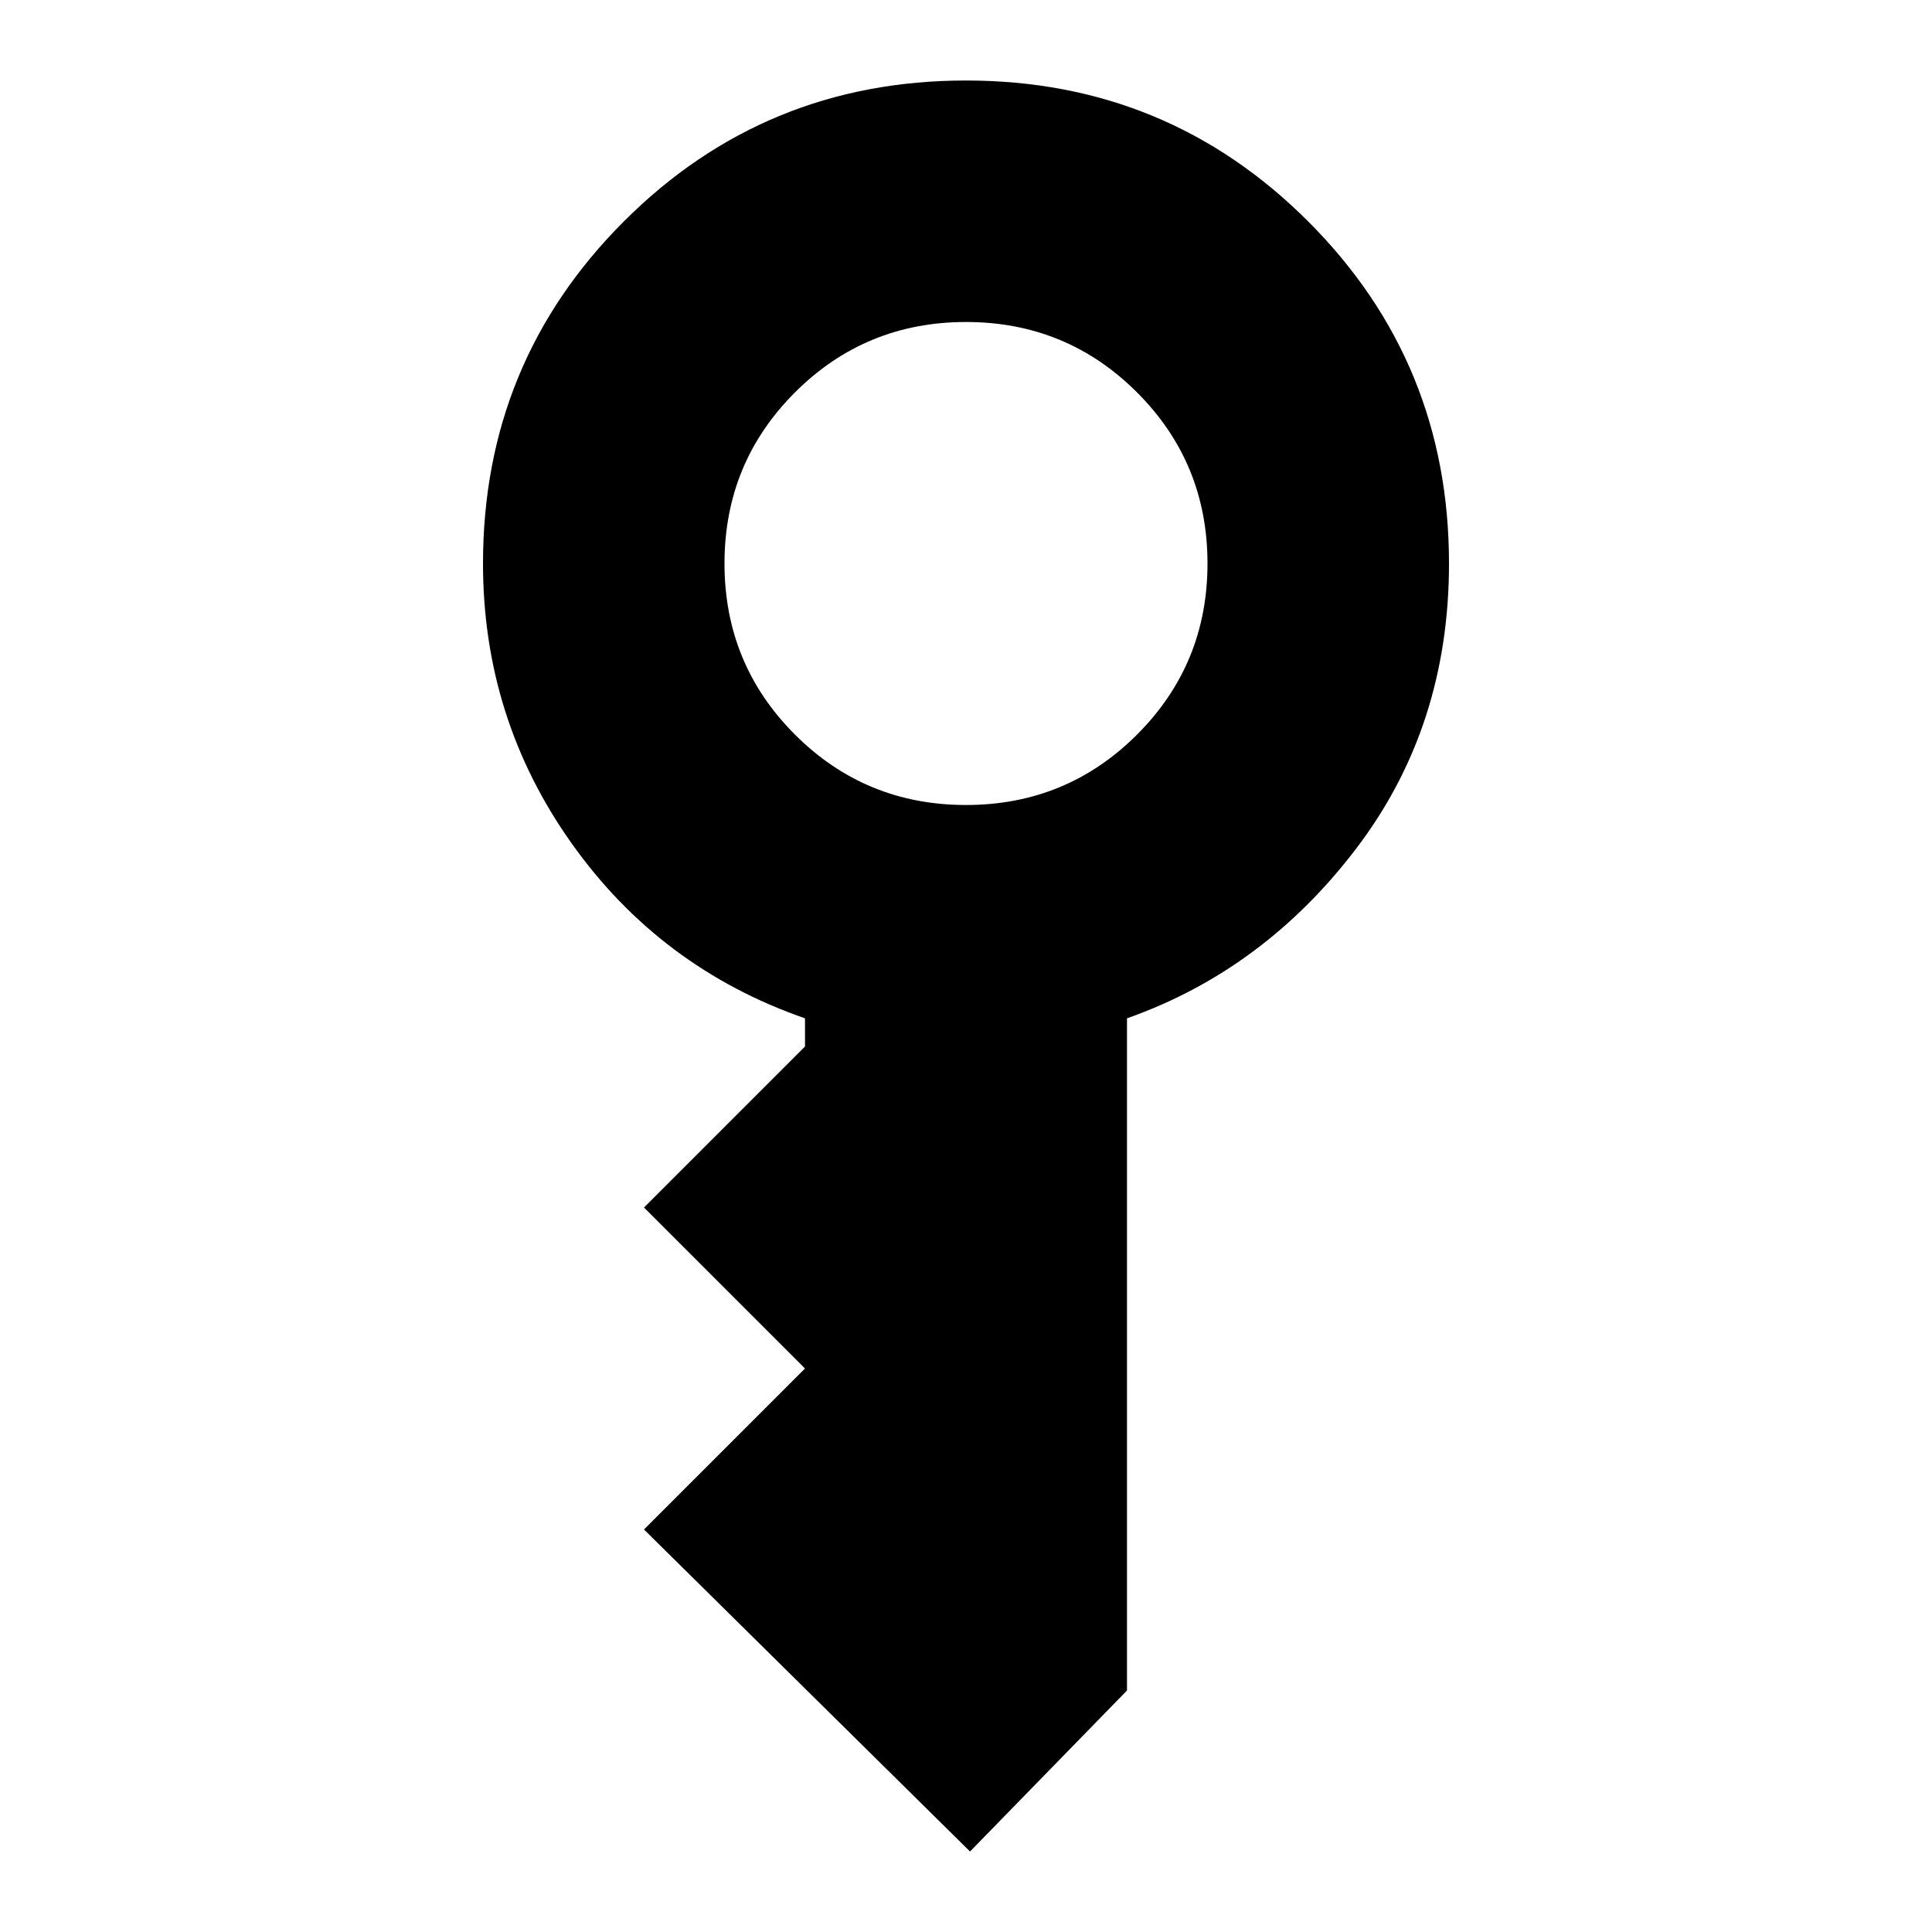
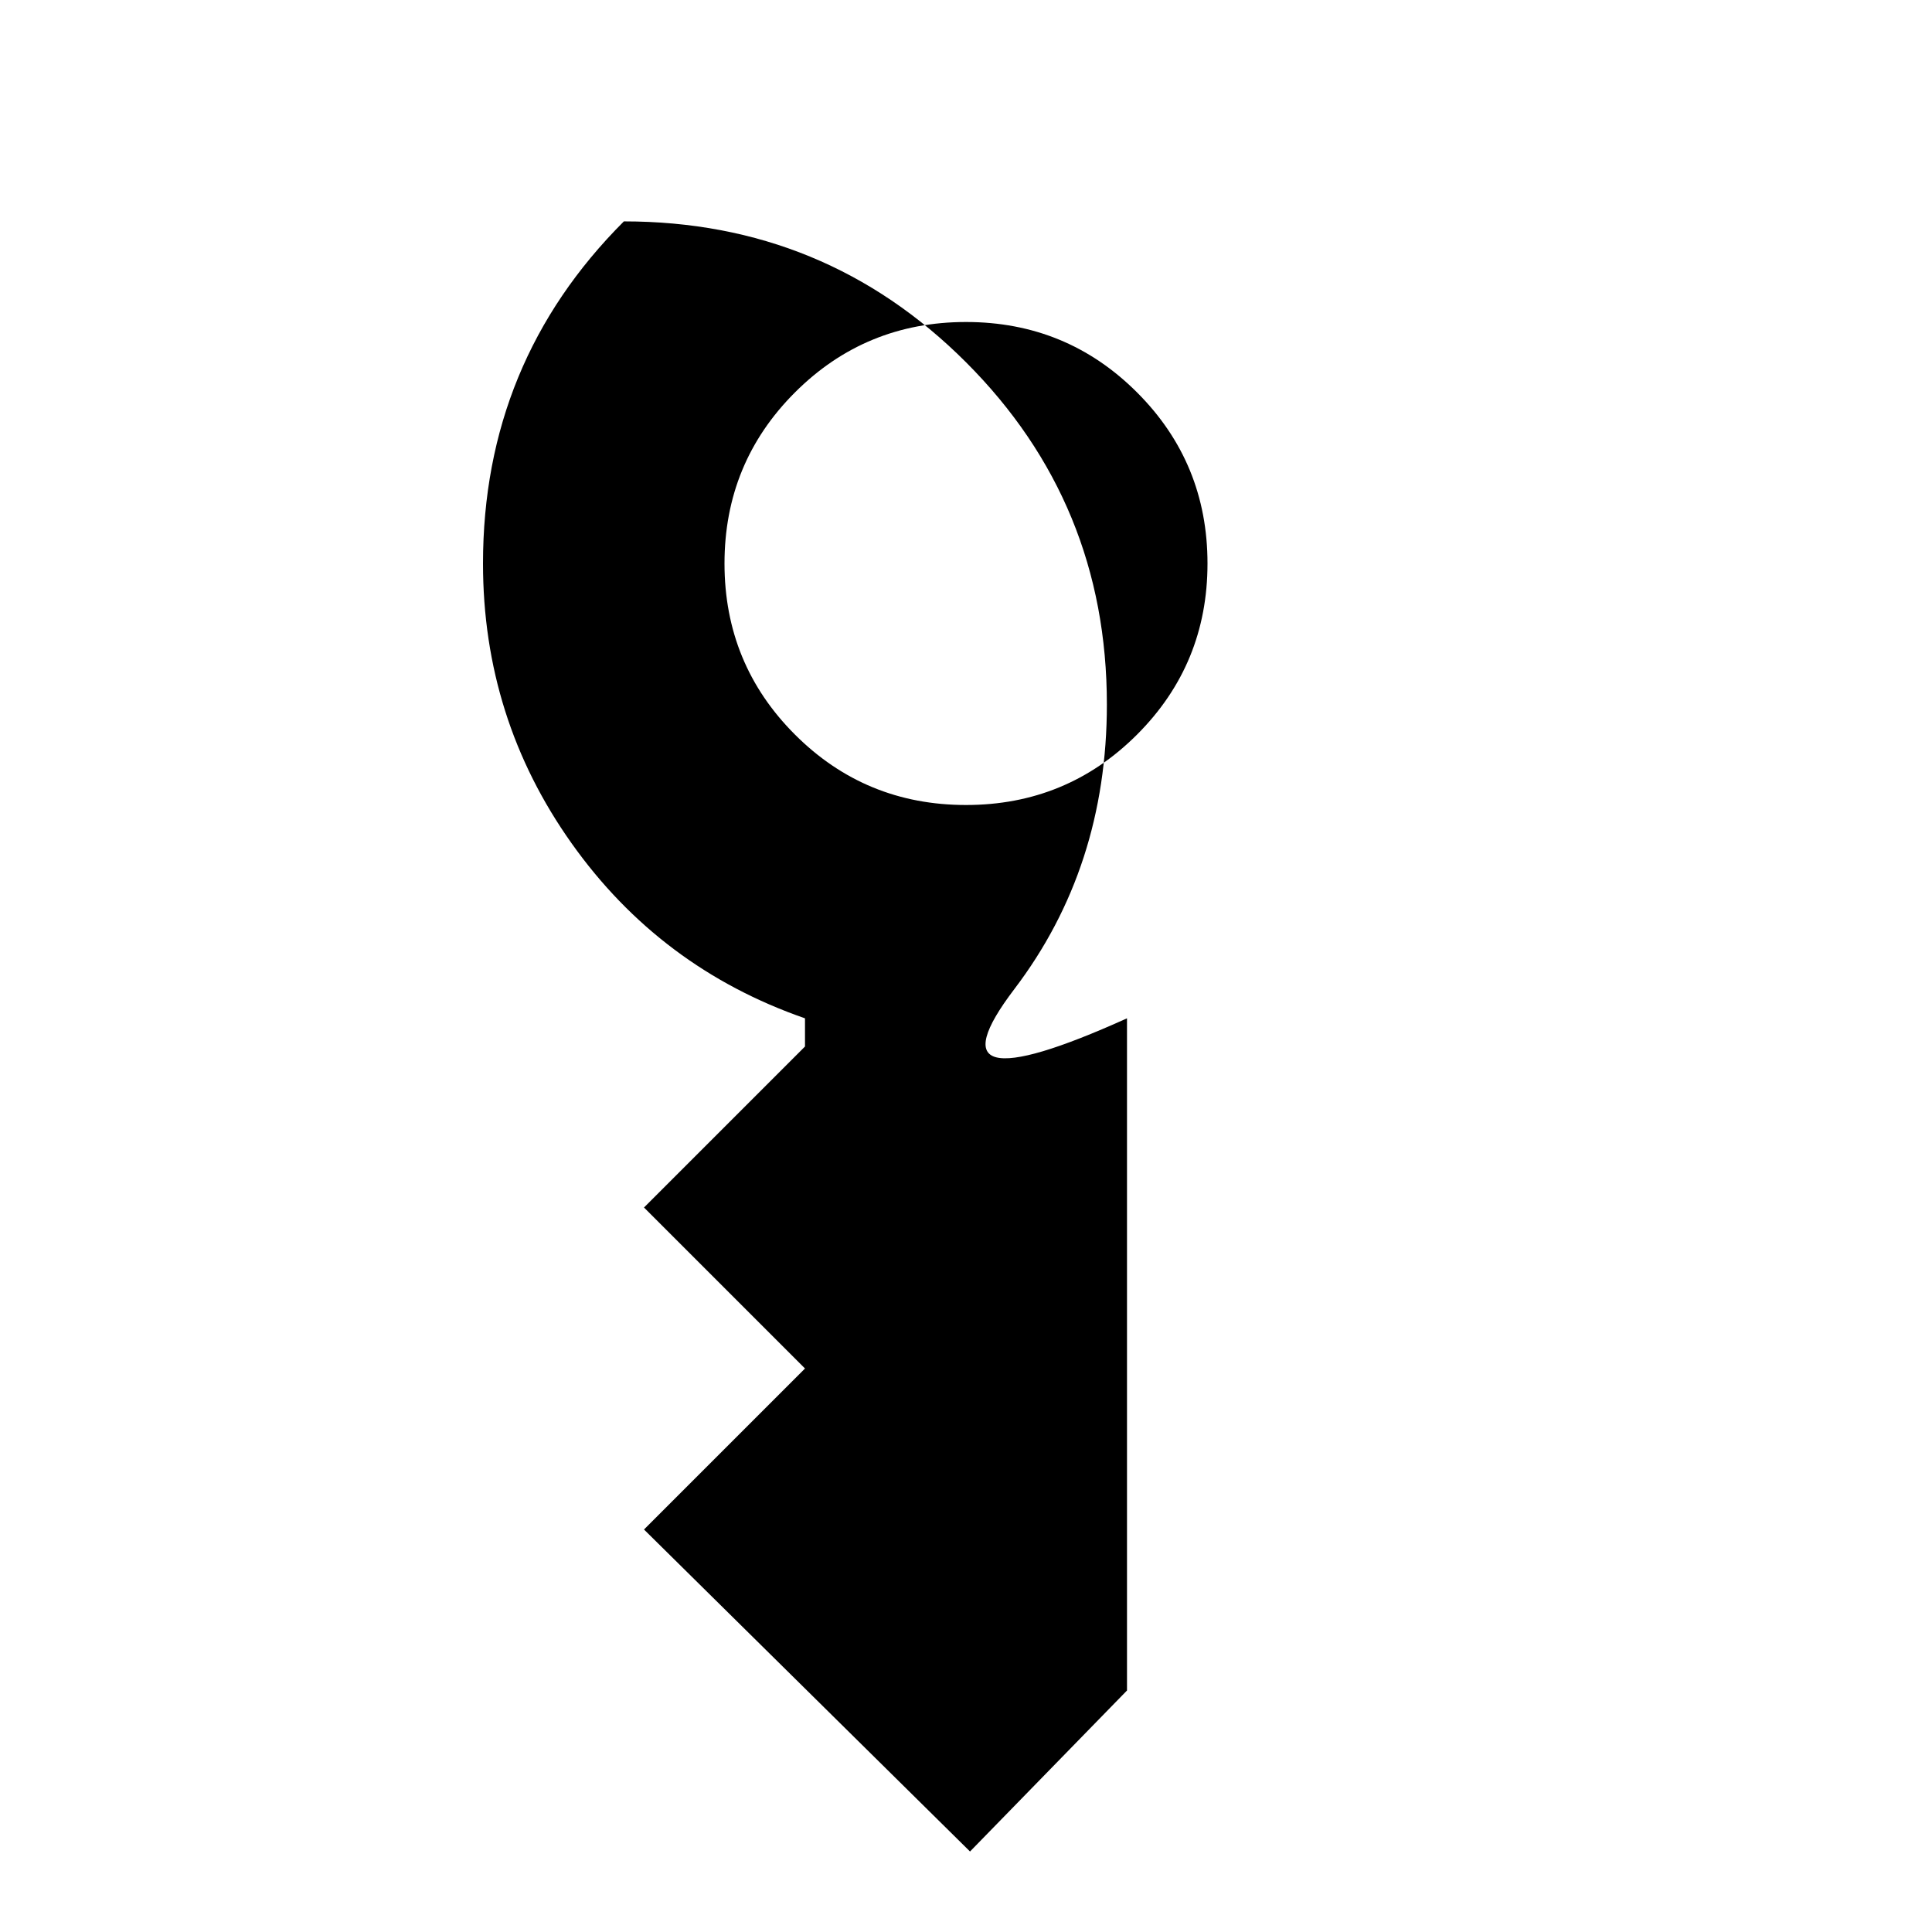
<svg xmlns="http://www.w3.org/2000/svg" height="24px" viewBox="0 -960 960 960" width="24px" fill="#000000">
-   <path d="M480-560q50 0 85-35t35-85q0-50-35-85t-85-35q-50 0-85 35t-35 85q0 50 35 85t85 35Zm2 520L320-200l80-80-80-80 80-80v-14q-72-25-116-87t-44-139q0-100 70-170t170-70q100 0 170 70t70 170q0 81-46 141.5T560-454v334l-78 80Z" />
+   <path d="M480-560q50 0 85-35t35-85q0-50-35-85t-85-35q-50 0-85 35t-35 85q0 50 35 85t85 35Zm2 520L320-200l80-80-80-80 80-80v-14q-72-25-116-87t-44-139q0-100 70-170q100 0 170 70t70 170q0 81-46 141.5T560-454v334l-78 80Z" />
</svg>